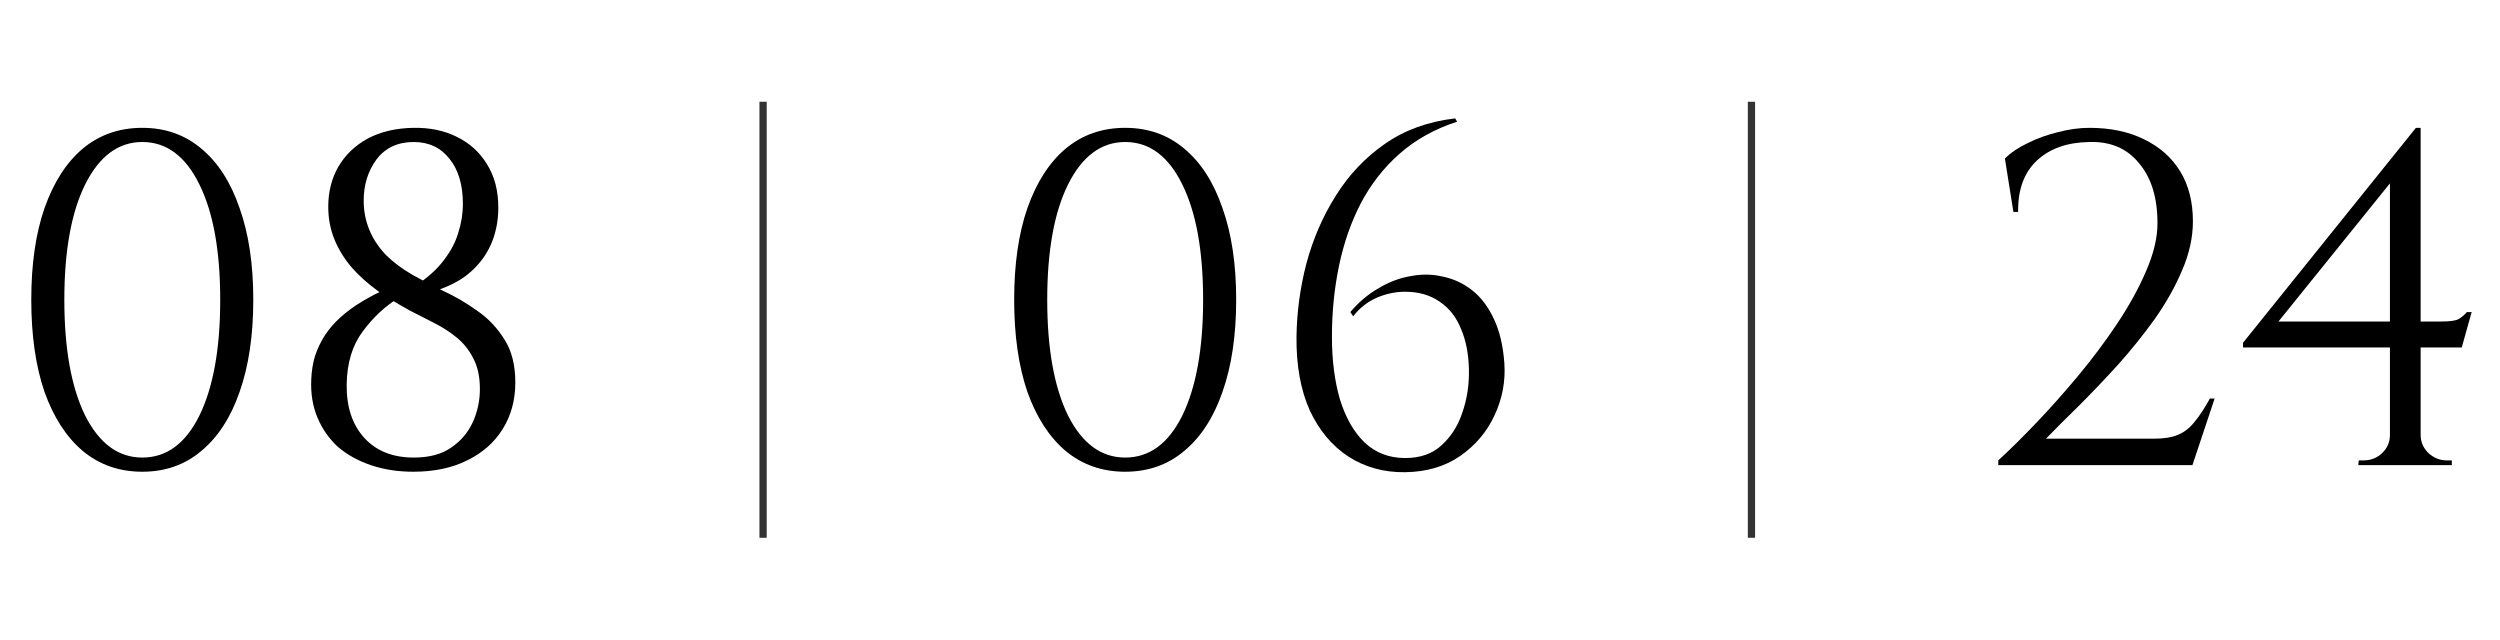
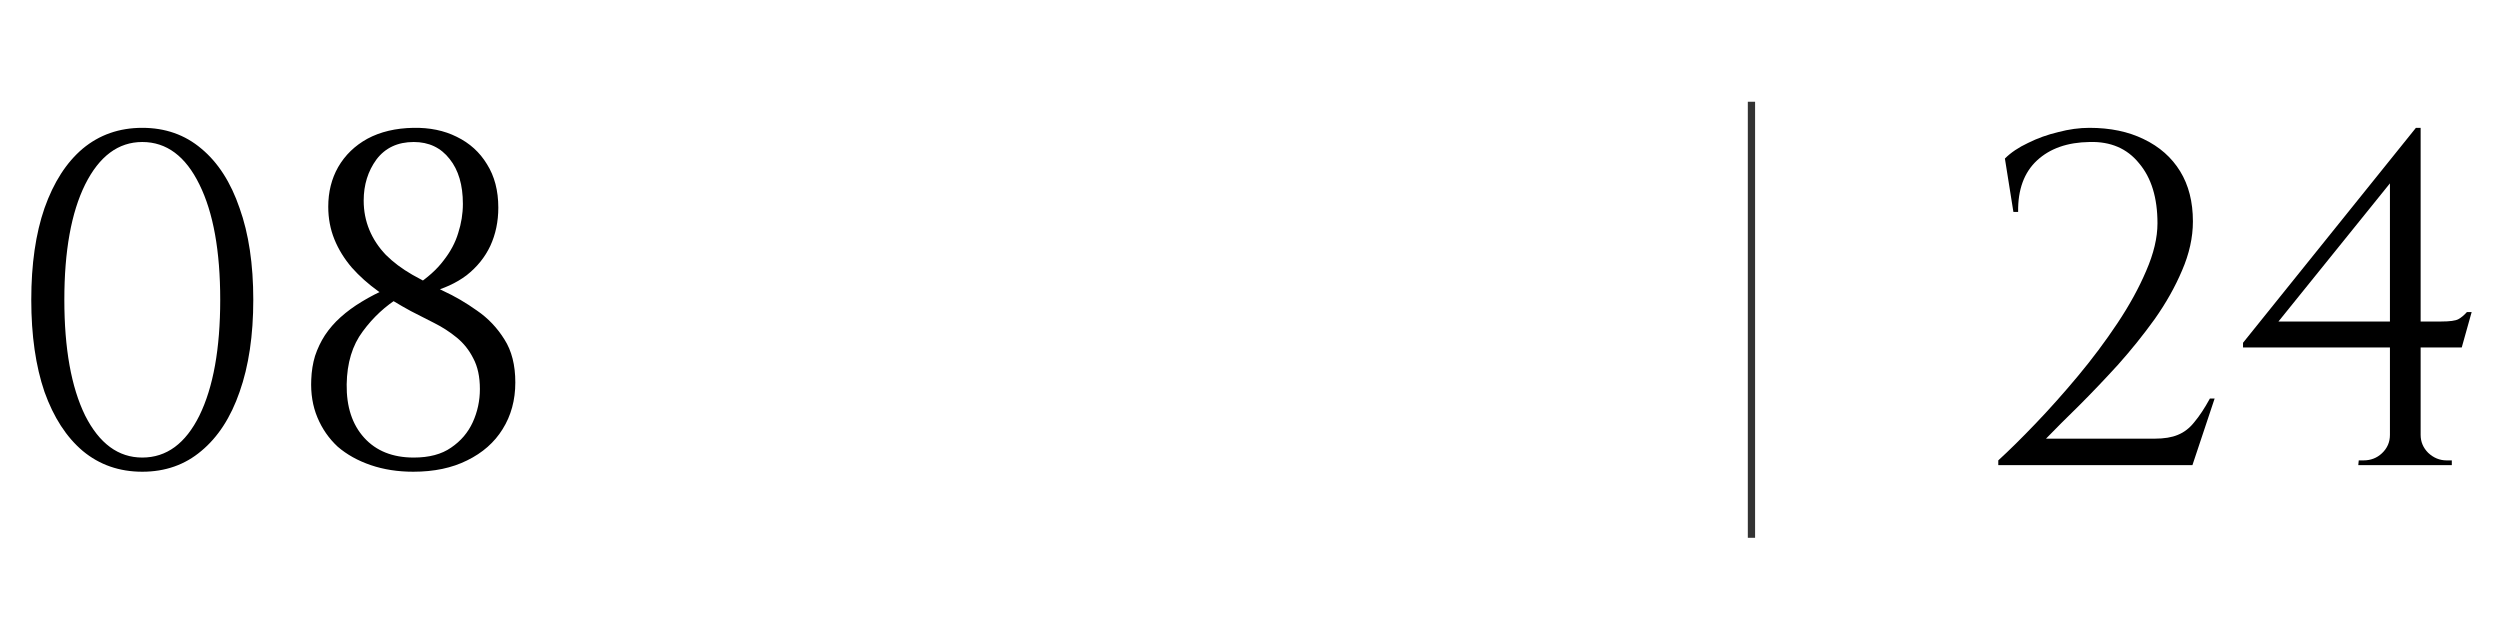
<svg xmlns="http://www.w3.org/2000/svg" width="344" height="88" viewBox="0 0 344 88" fill="none">
  <path d="M19.578 17.59C22.741 17.59 25.449 18.543 27.703 20.45C29.999 22.357 31.754 25.087 32.968 28.64C34.224 32.15 34.852 36.353 34.852 41.25C34.852 46.147 34.224 50.372 32.968 53.925C31.754 57.435 29.999 60.143 27.703 62.05C25.449 63.957 22.741 64.91 19.578 64.91C16.414 64.91 13.684 63.957 11.387 62.05C9.134 60.143 7.379 57.435 6.123 53.925C4.909 50.372 4.303 46.147 4.303 41.25C4.303 36.353 4.909 32.15 6.123 28.64C7.379 25.087 9.134 22.357 11.387 20.45C13.684 18.543 16.414 17.59 19.578 17.59ZM19.578 19.54C16.284 19.54 13.662 21.49 11.713 25.39C9.806 29.247 8.853 34.533 8.853 41.25C8.853 47.967 9.806 53.275 11.713 57.175C13.662 61.032 16.284 62.96 19.578 62.96C22.914 62.96 25.536 61.032 27.442 57.175C29.349 53.275 30.302 47.967 30.302 41.25C30.302 34.533 29.349 29.247 27.442 25.39C25.536 21.49 22.914 19.54 19.578 19.54ZM45.168 28.445C45.168 26.408 45.623 24.588 46.533 22.985C47.487 21.338 48.83 20.038 50.563 19.085C52.34 18.132 54.442 17.633 56.868 17.59C59.122 17.547 61.115 17.958 62.848 18.825C64.625 19.692 66.012 20.948 67.008 22.595C68.048 24.242 68.568 26.235 68.568 28.575C68.568 30.482 68.2 32.237 67.463 33.84C66.727 35.4 65.643 36.743 64.213 37.87C62.783 38.953 61.028 39.755 58.948 40.275L57.193 39.3C58.84 38.217 60.118 37.068 61.028 35.855C61.982 34.642 62.653 33.385 63.043 32.085C63.477 30.742 63.693 29.398 63.693 28.055C63.693 25.455 63.087 23.397 61.873 21.88C60.66 20.32 59.013 19.54 56.933 19.54C54.723 19.54 53.012 20.342 51.798 21.945C50.628 23.548 50.043 25.433 50.043 27.6C50.043 29.03 50.303 30.373 50.823 31.63C51.343 32.887 52.102 34.035 53.098 35.075C54.095 36.072 55.308 36.982 56.738 37.805C57.952 38.498 59.36 39.235 60.963 40.015C62.567 40.752 64.127 41.662 65.643 42.745C67.16 43.785 68.417 45.107 69.413 46.71C70.41 48.27 70.908 50.242 70.908 52.625C70.908 55.052 70.323 57.197 69.153 59.06C68.027 60.88 66.402 62.31 64.278 63.35C62.198 64.39 59.728 64.91 56.868 64.91C54.745 64.91 52.795 64.607 51.018 64C49.242 63.393 47.725 62.548 46.468 61.465C45.255 60.338 44.323 58.995 43.673 57.435C43.023 55.875 42.742 54.142 42.828 52.235C42.872 51.065 43.045 49.982 43.348 48.985C43.695 47.945 44.15 46.992 44.713 46.125C45.32 45.215 46.035 44.392 46.858 43.655C47.725 42.875 48.7 42.16 49.783 41.51C50.91 40.817 52.145 40.188 53.488 39.625L55.048 40.86C53.055 42.073 51.343 43.655 49.913 45.605C48.483 47.512 47.747 49.938 47.703 52.885C47.66 55.962 48.462 58.41 50.108 60.23C51.755 62.05 54.03 62.96 56.933 62.96C59.057 62.96 60.768 62.505 62.068 61.595C63.412 60.685 64.408 59.515 65.058 58.085C65.708 56.655 66.033 55.138 66.033 53.535C66.033 51.845 65.73 50.437 65.123 49.31C64.56 48.183 63.802 47.23 62.848 46.45C61.895 45.67 60.855 44.998 59.728 44.435C58.645 43.872 57.583 43.33 56.543 42.81C54.94 41.943 53.445 41.033 52.058 40.08C50.672 39.083 49.458 38 48.418 36.83C47.378 35.617 46.577 34.317 46.013 32.93C45.45 31.543 45.168 30.048 45.168 28.445Z" fill="black" />
-   <path d="M105 14L105 74" stroke="black" stroke-opacity="0.8" />
-   <path d="M154.824 17.59C157.987 17.59 160.695 18.543 162.949 20.45C165.245 22.357 167 25.087 168.214 28.64C169.47 32.15 170.099 36.353 170.099 41.25C170.099 46.147 169.47 50.372 168.214 53.925C167 57.435 165.245 60.143 162.949 62.05C160.695 63.957 157.987 64.91 154.824 64.91C151.66 64.91 148.93 63.957 146.634 62.05C144.38 60.143 142.625 57.435 141.369 53.925C140.155 50.372 139.549 46.147 139.549 41.25C139.549 36.353 140.155 32.15 141.369 28.64C142.625 25.087 144.38 22.357 146.634 20.45C148.93 18.543 151.66 17.59 154.824 17.59ZM154.824 19.54C151.53 19.54 148.909 21.49 146.959 25.39C145.052 29.247 144.099 34.533 144.099 41.25C144.099 47.967 145.052 53.275 146.959 57.175C148.909 61.032 151.53 62.96 154.824 62.96C158.16 62.96 160.782 61.032 162.689 57.175C164.595 53.275 165.549 47.967 165.549 41.25C165.549 34.533 164.595 29.247 162.689 25.39C160.782 21.49 158.16 19.54 154.824 19.54ZM200.239 16.29L200.499 16.745C197.423 17.742 194.779 19.215 192.569 21.165C190.403 23.072 188.626 25.347 187.239 27.99C185.896 30.59 184.899 33.45 184.249 36.57C183.599 39.69 183.274 42.94 183.274 46.32C183.274 49.57 183.643 52.452 184.379 54.965C185.159 57.478 186.286 59.45 187.759 60.88C189.276 62.31 191.139 63.025 193.349 63.025C195.429 63.025 197.098 62.44 198.354 61.27C199.654 60.1 200.608 58.605 201.214 56.785C201.864 54.922 202.168 52.95 202.124 50.87C202.081 48.703 201.713 46.818 201.019 45.215C200.369 43.612 199.394 42.377 198.094 41.51C196.794 40.6 195.213 40.145 193.349 40.145C192.006 40.145 190.684 40.427 189.384 40.99C188.128 41.553 187.066 42.398 186.199 43.525L185.809 42.94C186.936 41.597 188.214 40.513 189.644 39.69C191.074 38.823 192.548 38.26 194.064 38C195.624 37.697 197.119 37.718 198.549 38.065C200.023 38.368 201.366 38.997 202.579 39.95C203.793 40.903 204.789 42.225 205.569 43.915C206.349 45.562 206.826 47.577 206.999 49.96C207.173 52.473 206.718 54.878 205.634 57.175C204.594 59.428 203.013 61.292 200.889 62.765C198.809 64.195 196.296 64.932 193.349 64.975C190.446 65.018 187.846 64.303 185.549 62.83C183.296 61.357 181.519 59.233 180.219 56.46C178.963 53.643 178.356 50.263 178.399 46.32C178.443 42.94 178.898 39.582 179.764 36.245C180.674 32.865 182.018 29.767 183.794 26.95C185.571 24.09 187.824 21.707 190.554 19.8C193.284 17.893 196.513 16.723 200.239 16.29Z" fill="black" />
  <path d="M241 14L241 74" stroke="black" stroke-opacity="0.8" />
  <path d="M277.044 29.16L275.874 21.815C276.698 20.992 277.759 20.277 279.059 19.67C280.359 19.02 281.746 18.522 283.219 18.175C284.693 17.785 286.123 17.59 287.509 17.59C290.369 17.59 292.861 18.11 294.984 19.15C297.151 20.19 298.819 21.663 299.989 23.57C301.159 25.477 301.744 27.773 301.744 30.46C301.744 32.67 301.246 34.923 300.249 37.22C299.296 39.473 298.039 41.705 296.479 43.915C294.919 46.082 293.229 48.183 291.409 50.22C289.589 52.213 287.813 54.077 286.079 55.81C284.346 57.5 282.829 59.017 281.529 60.36H296.479C297.779 60.36 298.841 60.187 299.664 59.84C300.531 59.493 301.289 58.908 301.939 58.085C302.633 57.262 303.348 56.178 304.084 54.835H304.734L301.679 64H274.964V63.35C276.481 61.963 278.193 60.273 280.099 58.28C282.049 56.243 283.999 54.055 285.949 51.715C287.899 49.375 289.698 46.97 291.344 44.5C292.991 42.03 294.313 39.625 295.309 37.285C296.349 34.902 296.869 32.713 296.869 30.72C296.869 27.21 296.024 24.458 294.334 22.465C292.688 20.428 290.413 19.453 287.509 19.54C284.476 19.583 282.071 20.428 280.294 22.075C278.518 23.722 277.651 26.083 277.694 29.16H277.044ZM328.855 24.09L332.43 17.59H333.08V63.935H328.855V24.09ZM332.43 17.59L333.08 19.995L313.515 44.24H335.875C337.088 44.24 337.89 44.132 338.28 43.915C338.67 43.698 339.06 43.373 339.45 42.94H340.1L338.735 47.815H308.64V47.165L332.43 17.59ZM333.08 59.84C333.08 60.793 333.427 61.617 334.12 62.31C334.857 63.003 335.702 63.35 336.655 63.35H337.37V64H324.5L324.565 63.35H325.215C326.212 63.35 327.057 63.025 327.75 62.375C328.487 61.682 328.855 60.837 328.855 59.84H333.08Z" fill="black" />
</svg>